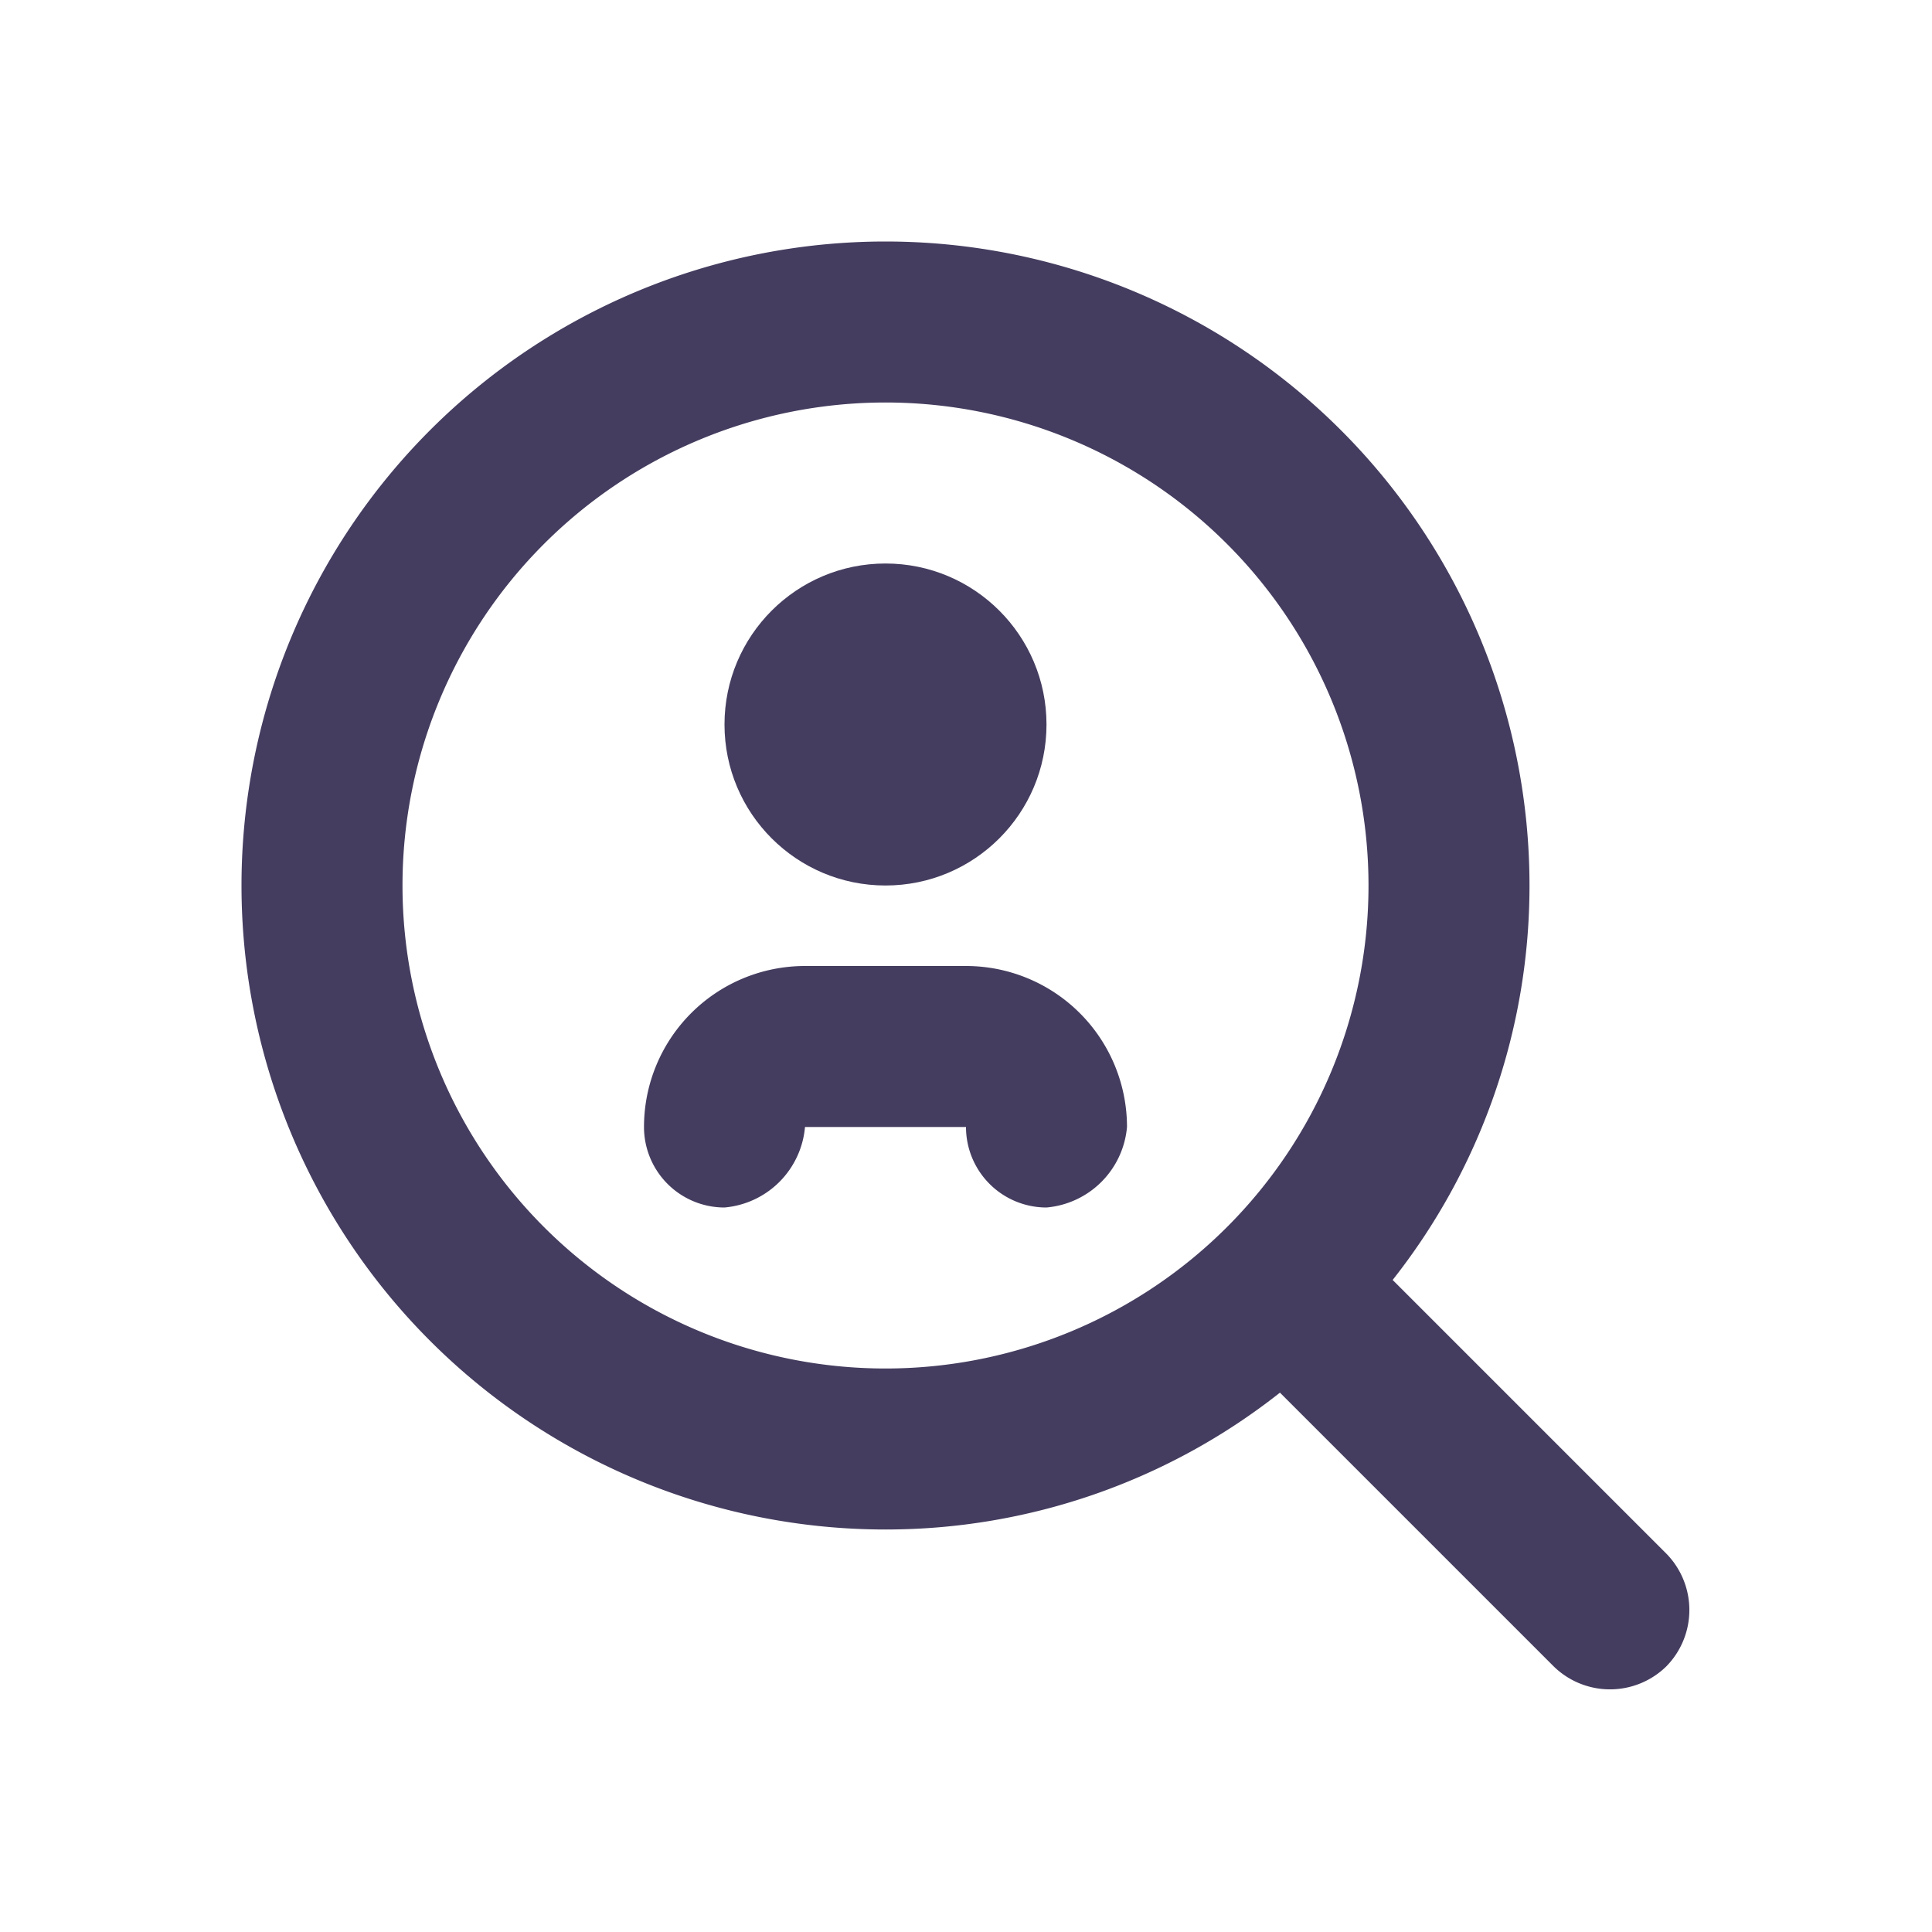
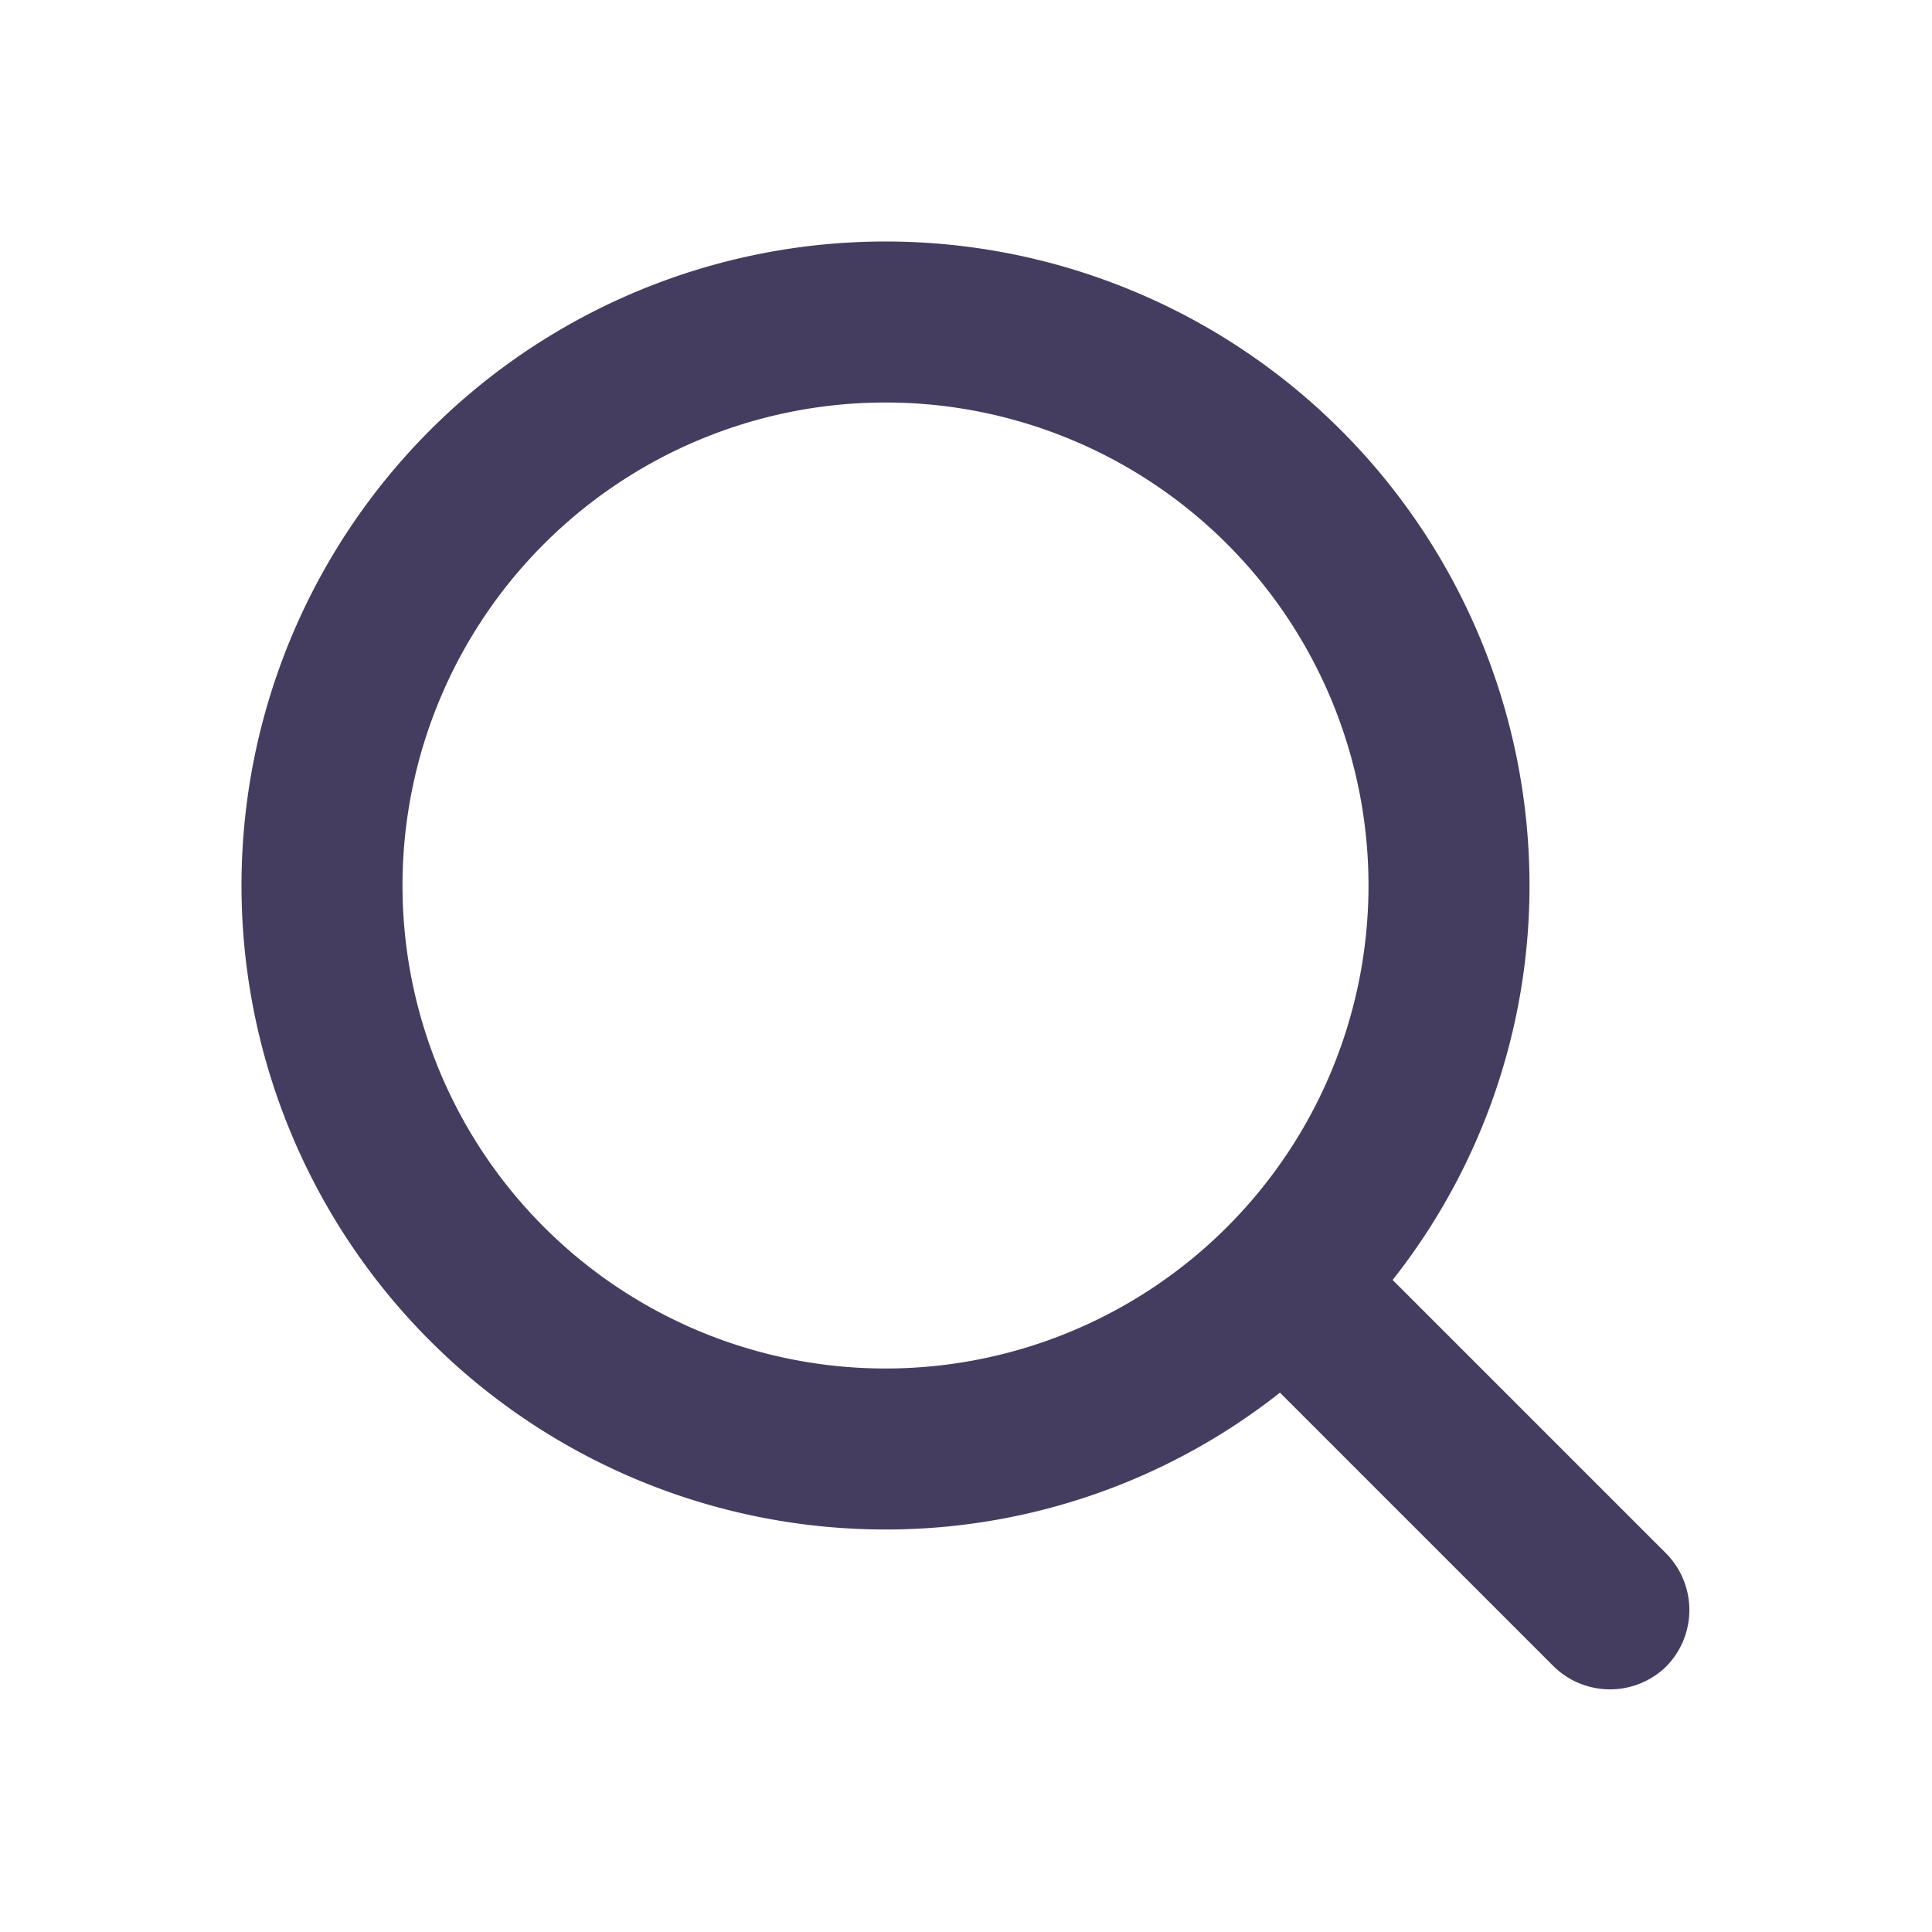
<svg xmlns="http://www.w3.org/2000/svg" id="b6e8aa0a-9bb5-490f-ab77-303874fba116" data-name="Layer 1" viewBox="0 0 24 24">
  <path d="M20.7,19.3l-3.4-3.4A7.9,7.9,0,0,0,19,11a8,8,0,1,0-8,8,7.9,7.9,0,0,0,4.9-1.7l3.4,3.4a1,1,0,0,0,1.4,0h0a1,1,0,0,0,0-1.4ZM5,11a6,6,0,1,1,6,6A6,6,0,0,1,5,11Z" style="fill:#453d5f" />
-   <circle cx="11" cy="9" r="2" style="fill:#453d5f" />
-   <path d="M12,12H10a2,2,0,0,0-2,2,1,1,0,0,0,1,1,1.1,1.1,0,0,0,1-1h2a1,1,0,0,0,1,1,1.1,1.1,0,0,0,1-1A2,2,0,0,0,12,12Z" style="fill:#453d5f" />
</svg>